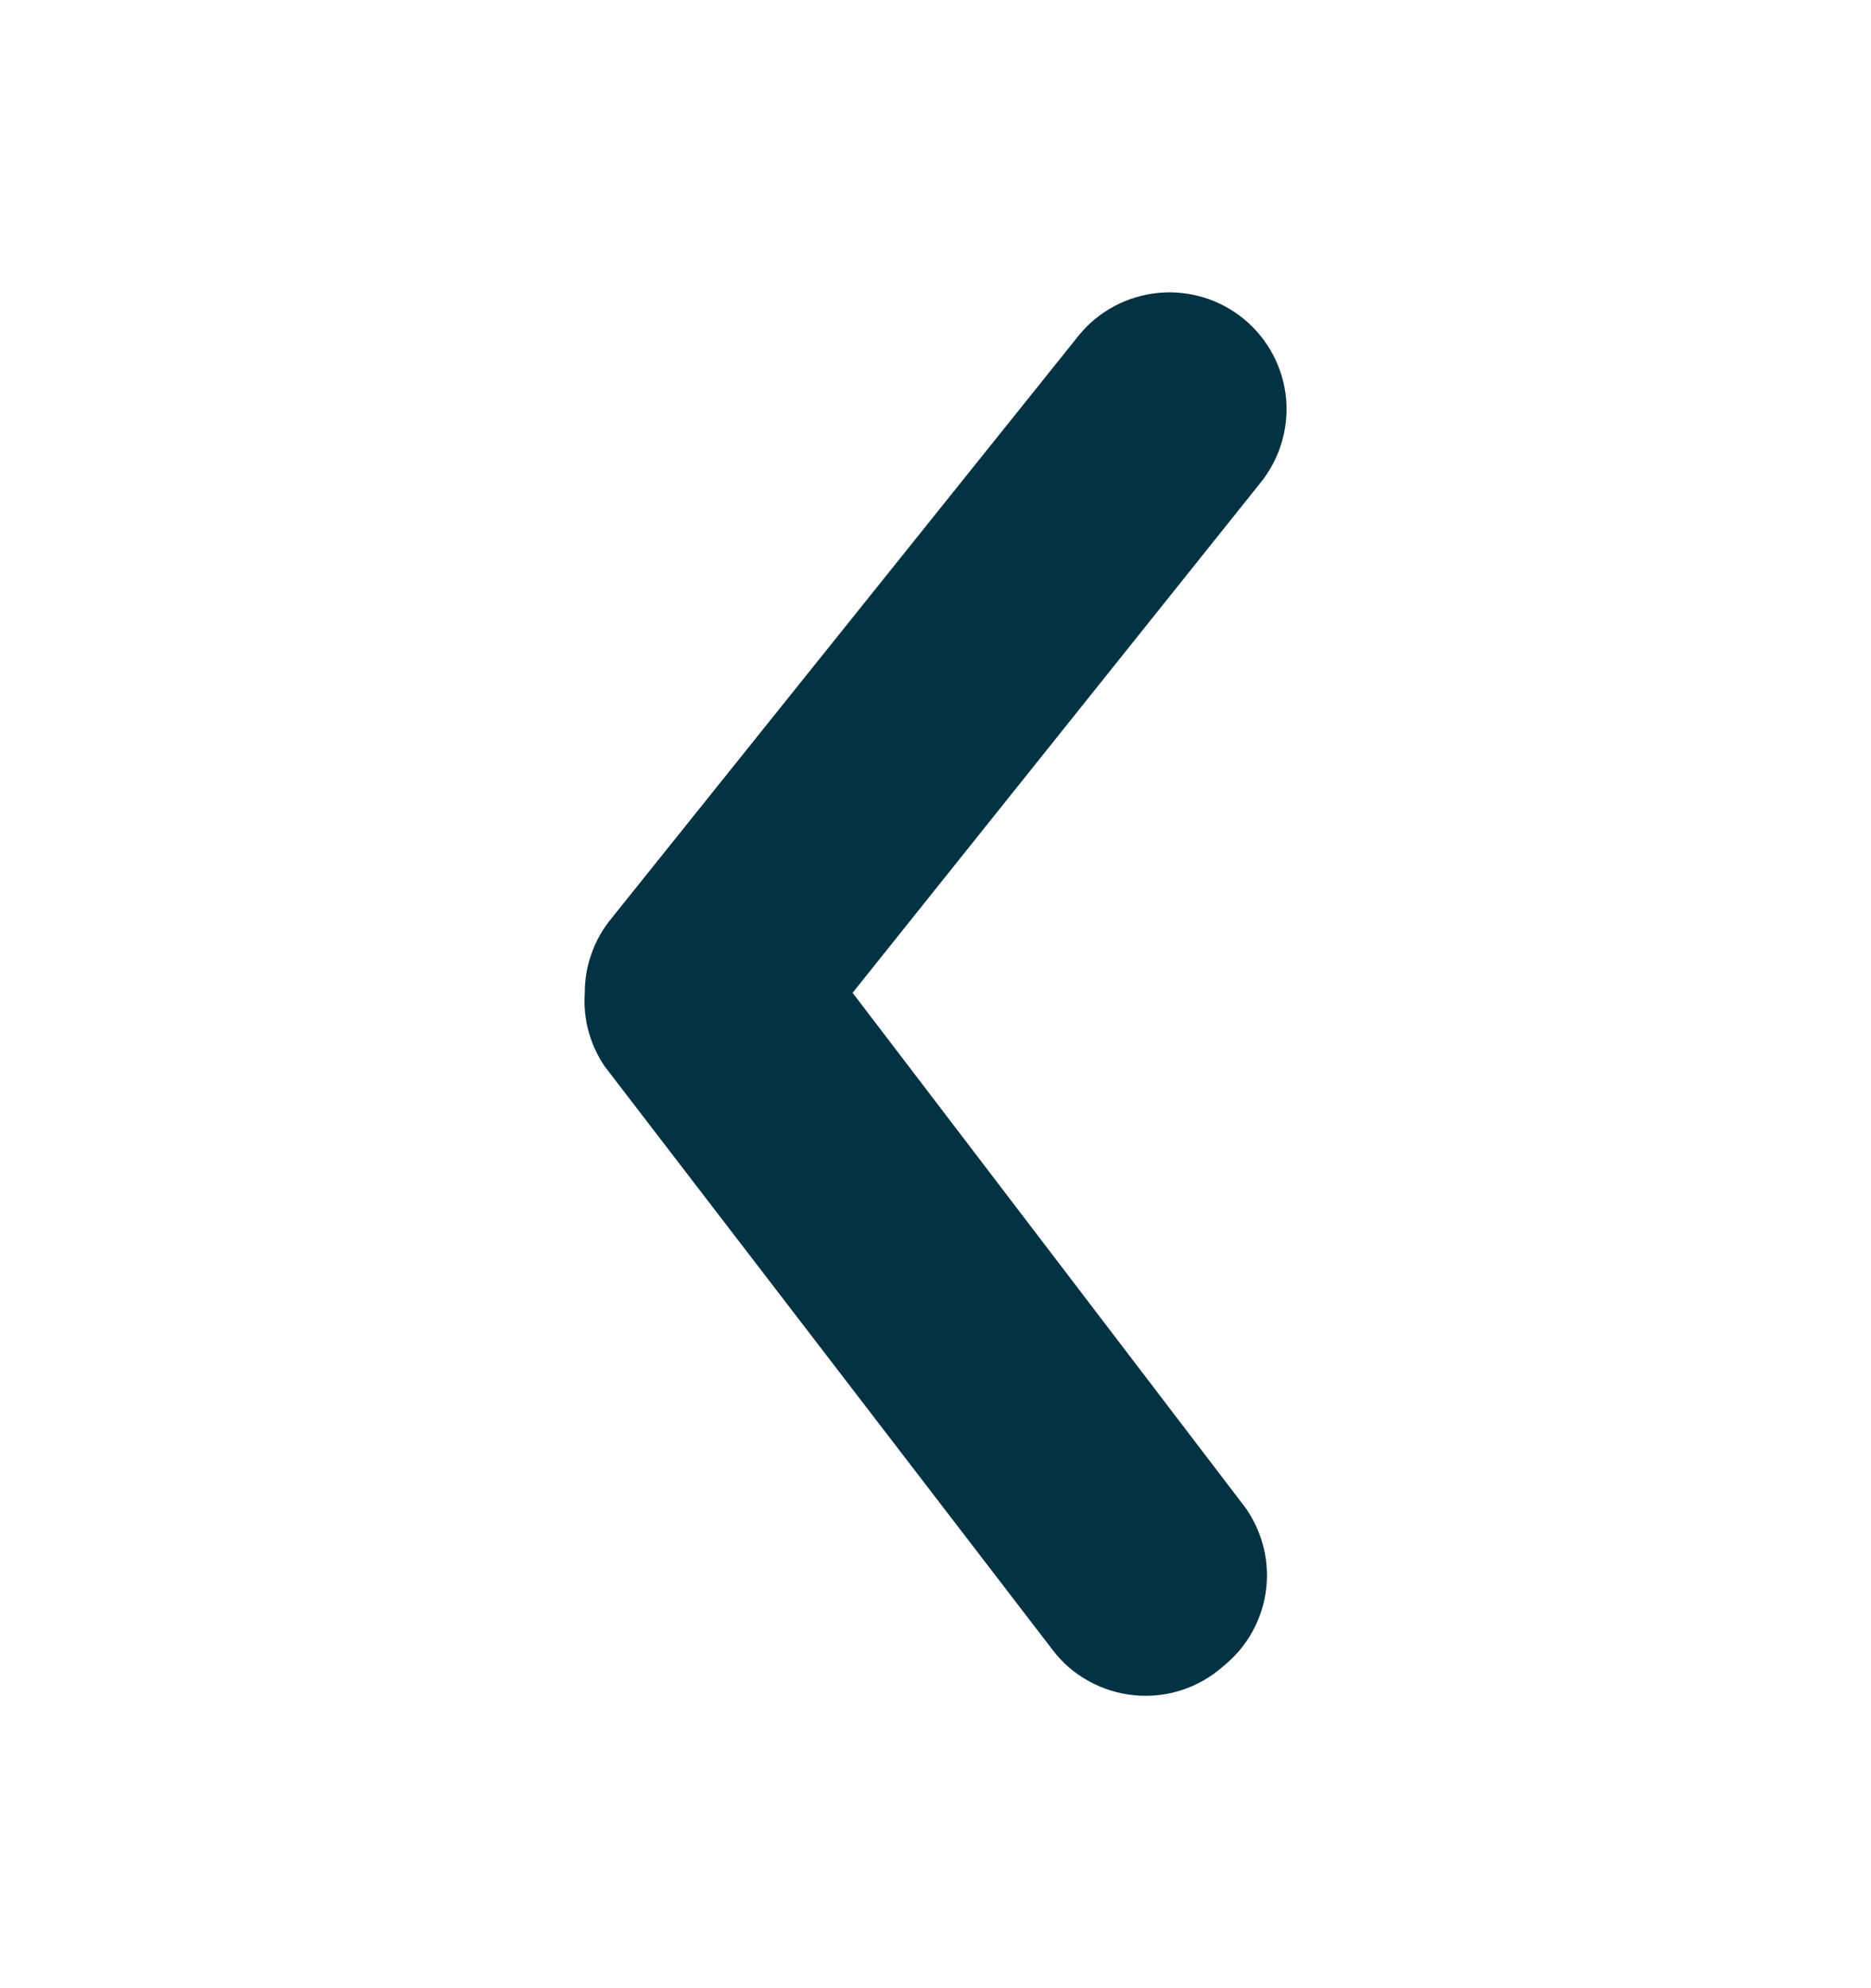
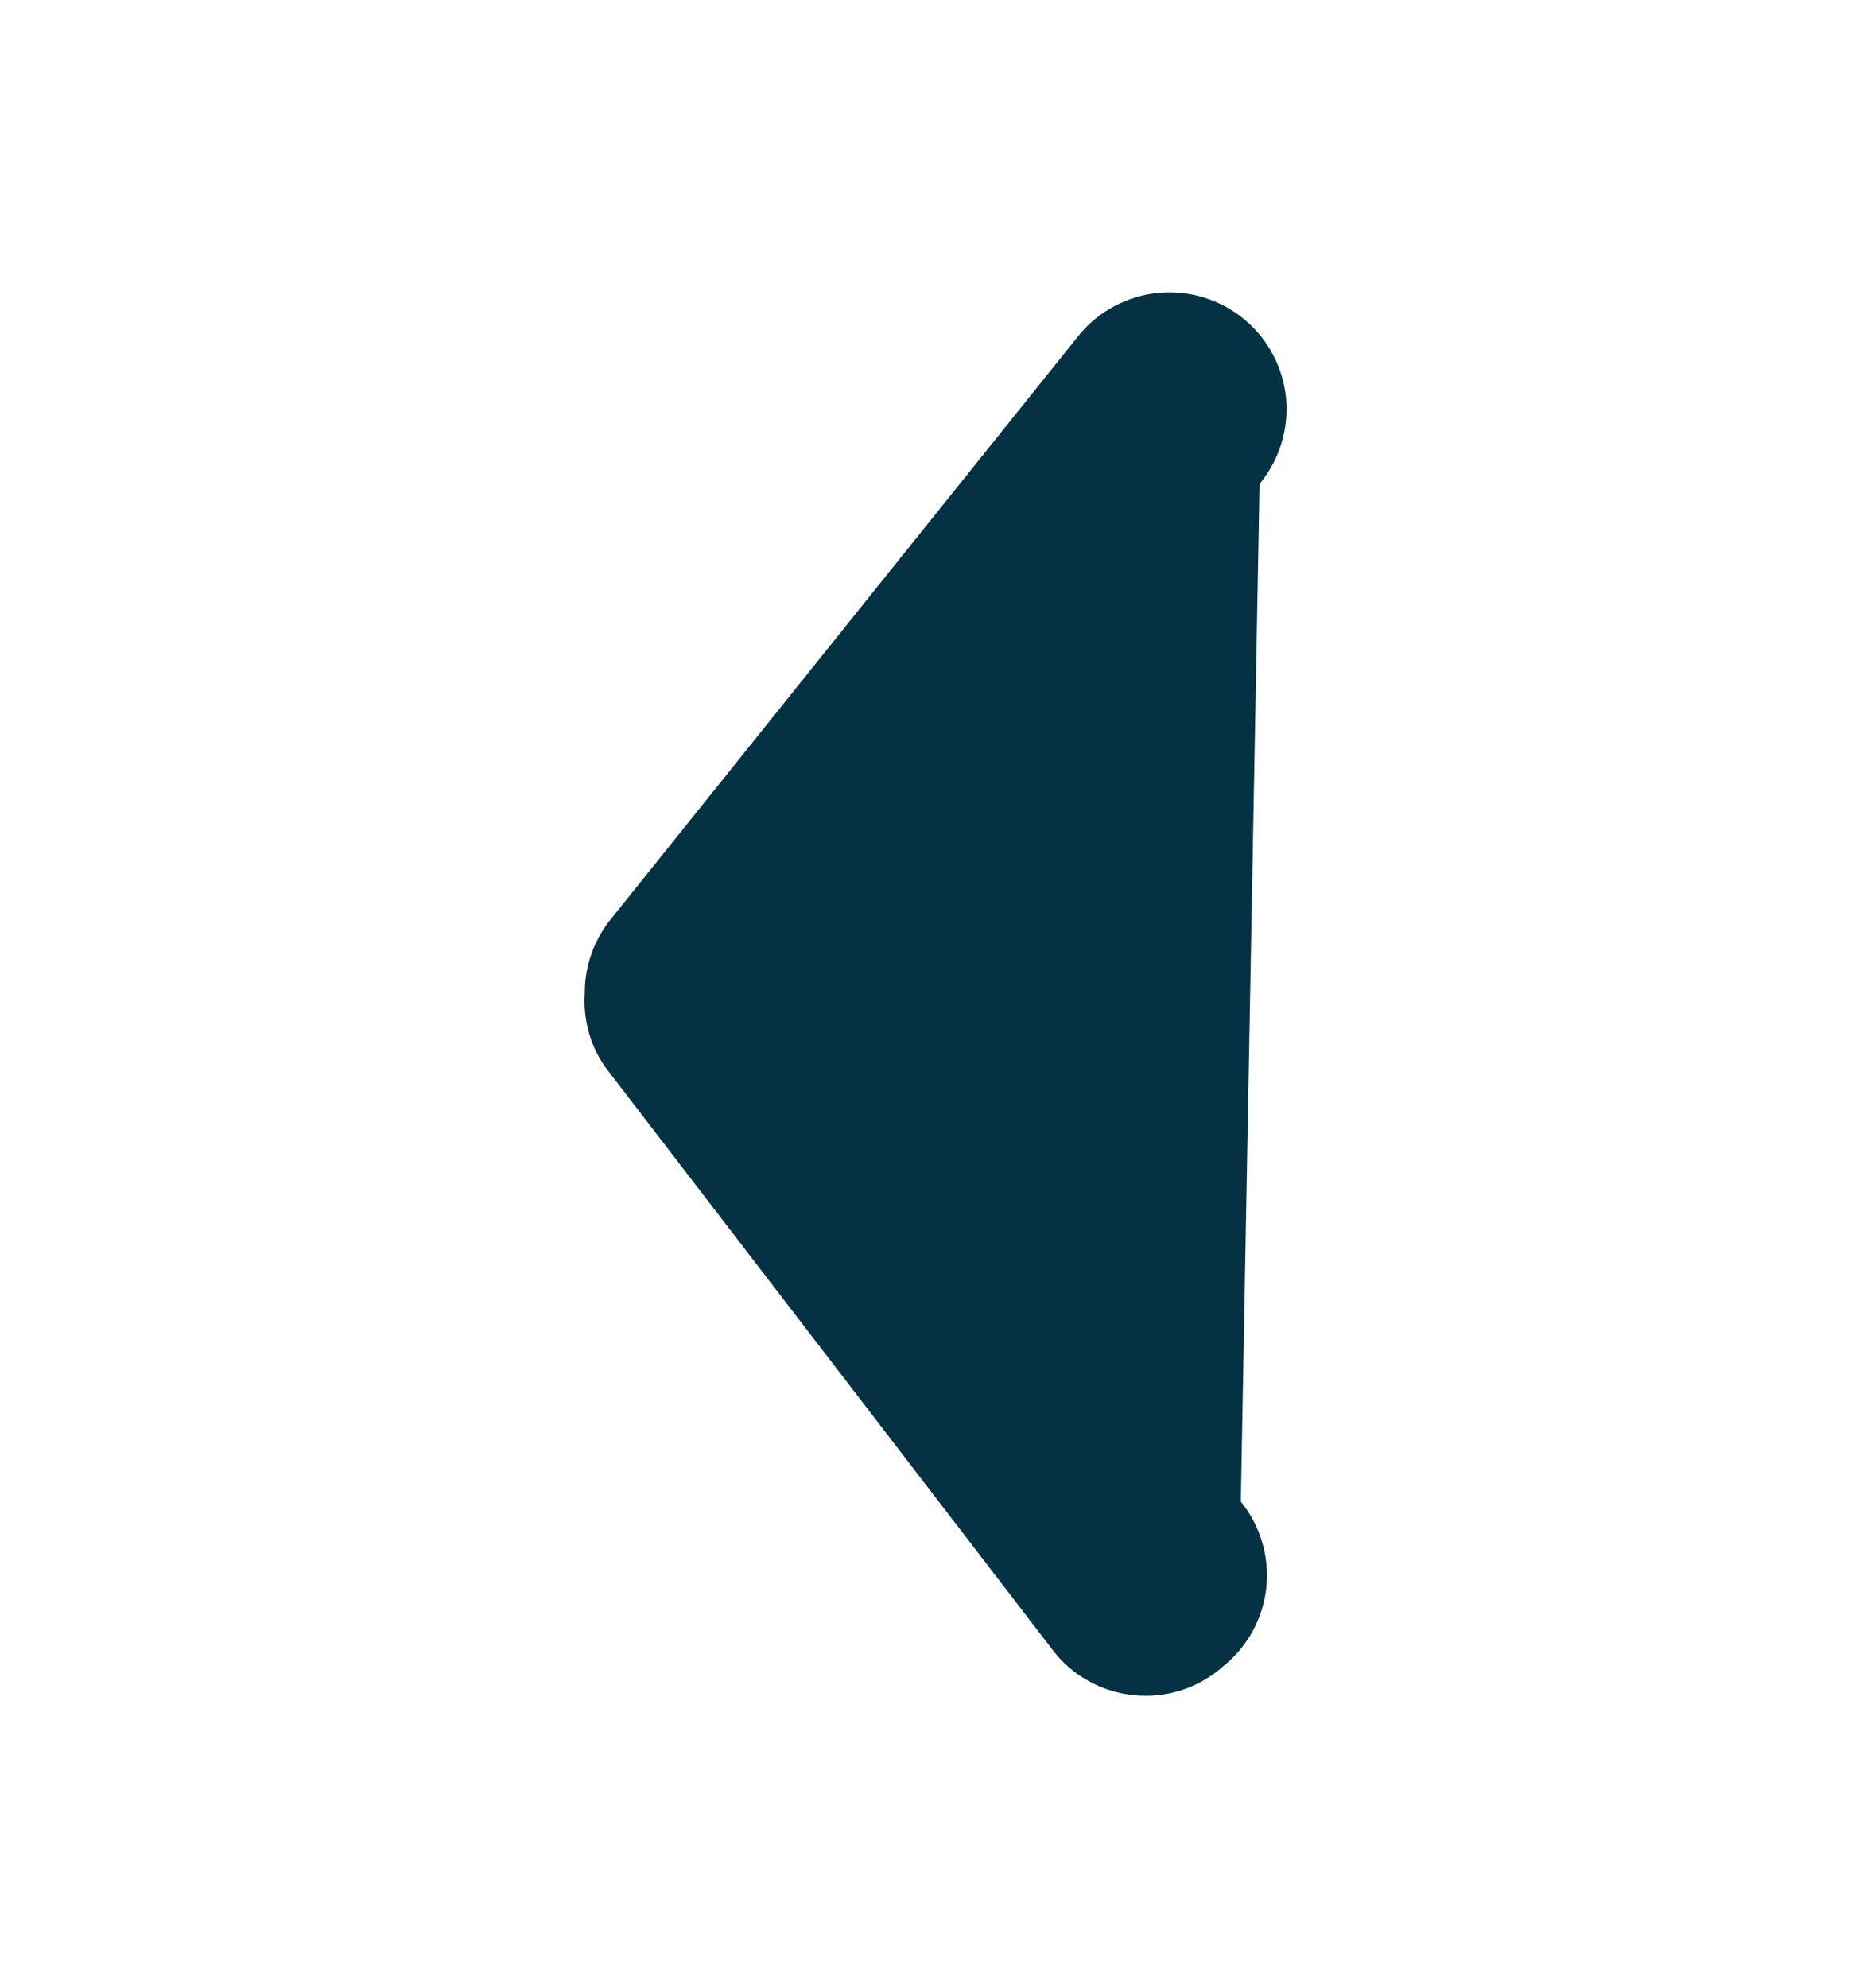
<svg xmlns="http://www.w3.org/2000/svg" width="16" height="17" viewBox="0 0 16 17" fill="none">
-   <path d="M5.001 8.489C5 8.256 5.082 8.03 5.231 7.85L9.231 2.861C9.4 2.657 9.644 2.529 9.909 2.504C10.173 2.48 10.437 2.561 10.641 2.731C10.845 2.9 10.973 3.144 10.998 3.407C11.022 3.671 10.94 3.934 10.771 4.138L7.291 8.489L10.611 12.84C10.694 12.942 10.756 13.06 10.793 13.186C10.831 13.312 10.843 13.444 10.829 13.575C10.815 13.706 10.775 13.832 10.712 13.948C10.649 14.063 10.563 14.165 10.461 14.247C10.358 14.339 10.237 14.408 10.106 14.451C9.976 14.493 9.837 14.509 9.7 14.495C9.563 14.482 9.43 14.441 9.31 14.374C9.189 14.308 9.084 14.217 9.001 14.107L5.171 9.118C5.045 8.933 4.985 8.712 5.001 8.489Z" fill="#043242" />
+   <path d="M5.001 8.489C5 8.256 5.082 8.03 5.231 7.85L9.231 2.861C9.4 2.657 9.644 2.529 9.909 2.504C10.173 2.48 10.437 2.561 10.641 2.731C10.845 2.9 10.973 3.144 10.998 3.407C11.022 3.671 10.94 3.934 10.771 4.138L10.611 12.84C10.694 12.942 10.756 13.06 10.793 13.186C10.831 13.312 10.843 13.444 10.829 13.575C10.815 13.706 10.775 13.832 10.712 13.948C10.649 14.063 10.563 14.165 10.461 14.247C10.358 14.339 10.237 14.408 10.106 14.451C9.976 14.493 9.837 14.509 9.7 14.495C9.563 14.482 9.43 14.441 9.31 14.374C9.189 14.308 9.084 14.217 9.001 14.107L5.171 9.118C5.045 8.933 4.985 8.712 5.001 8.489Z" fill="#043242" />
</svg>